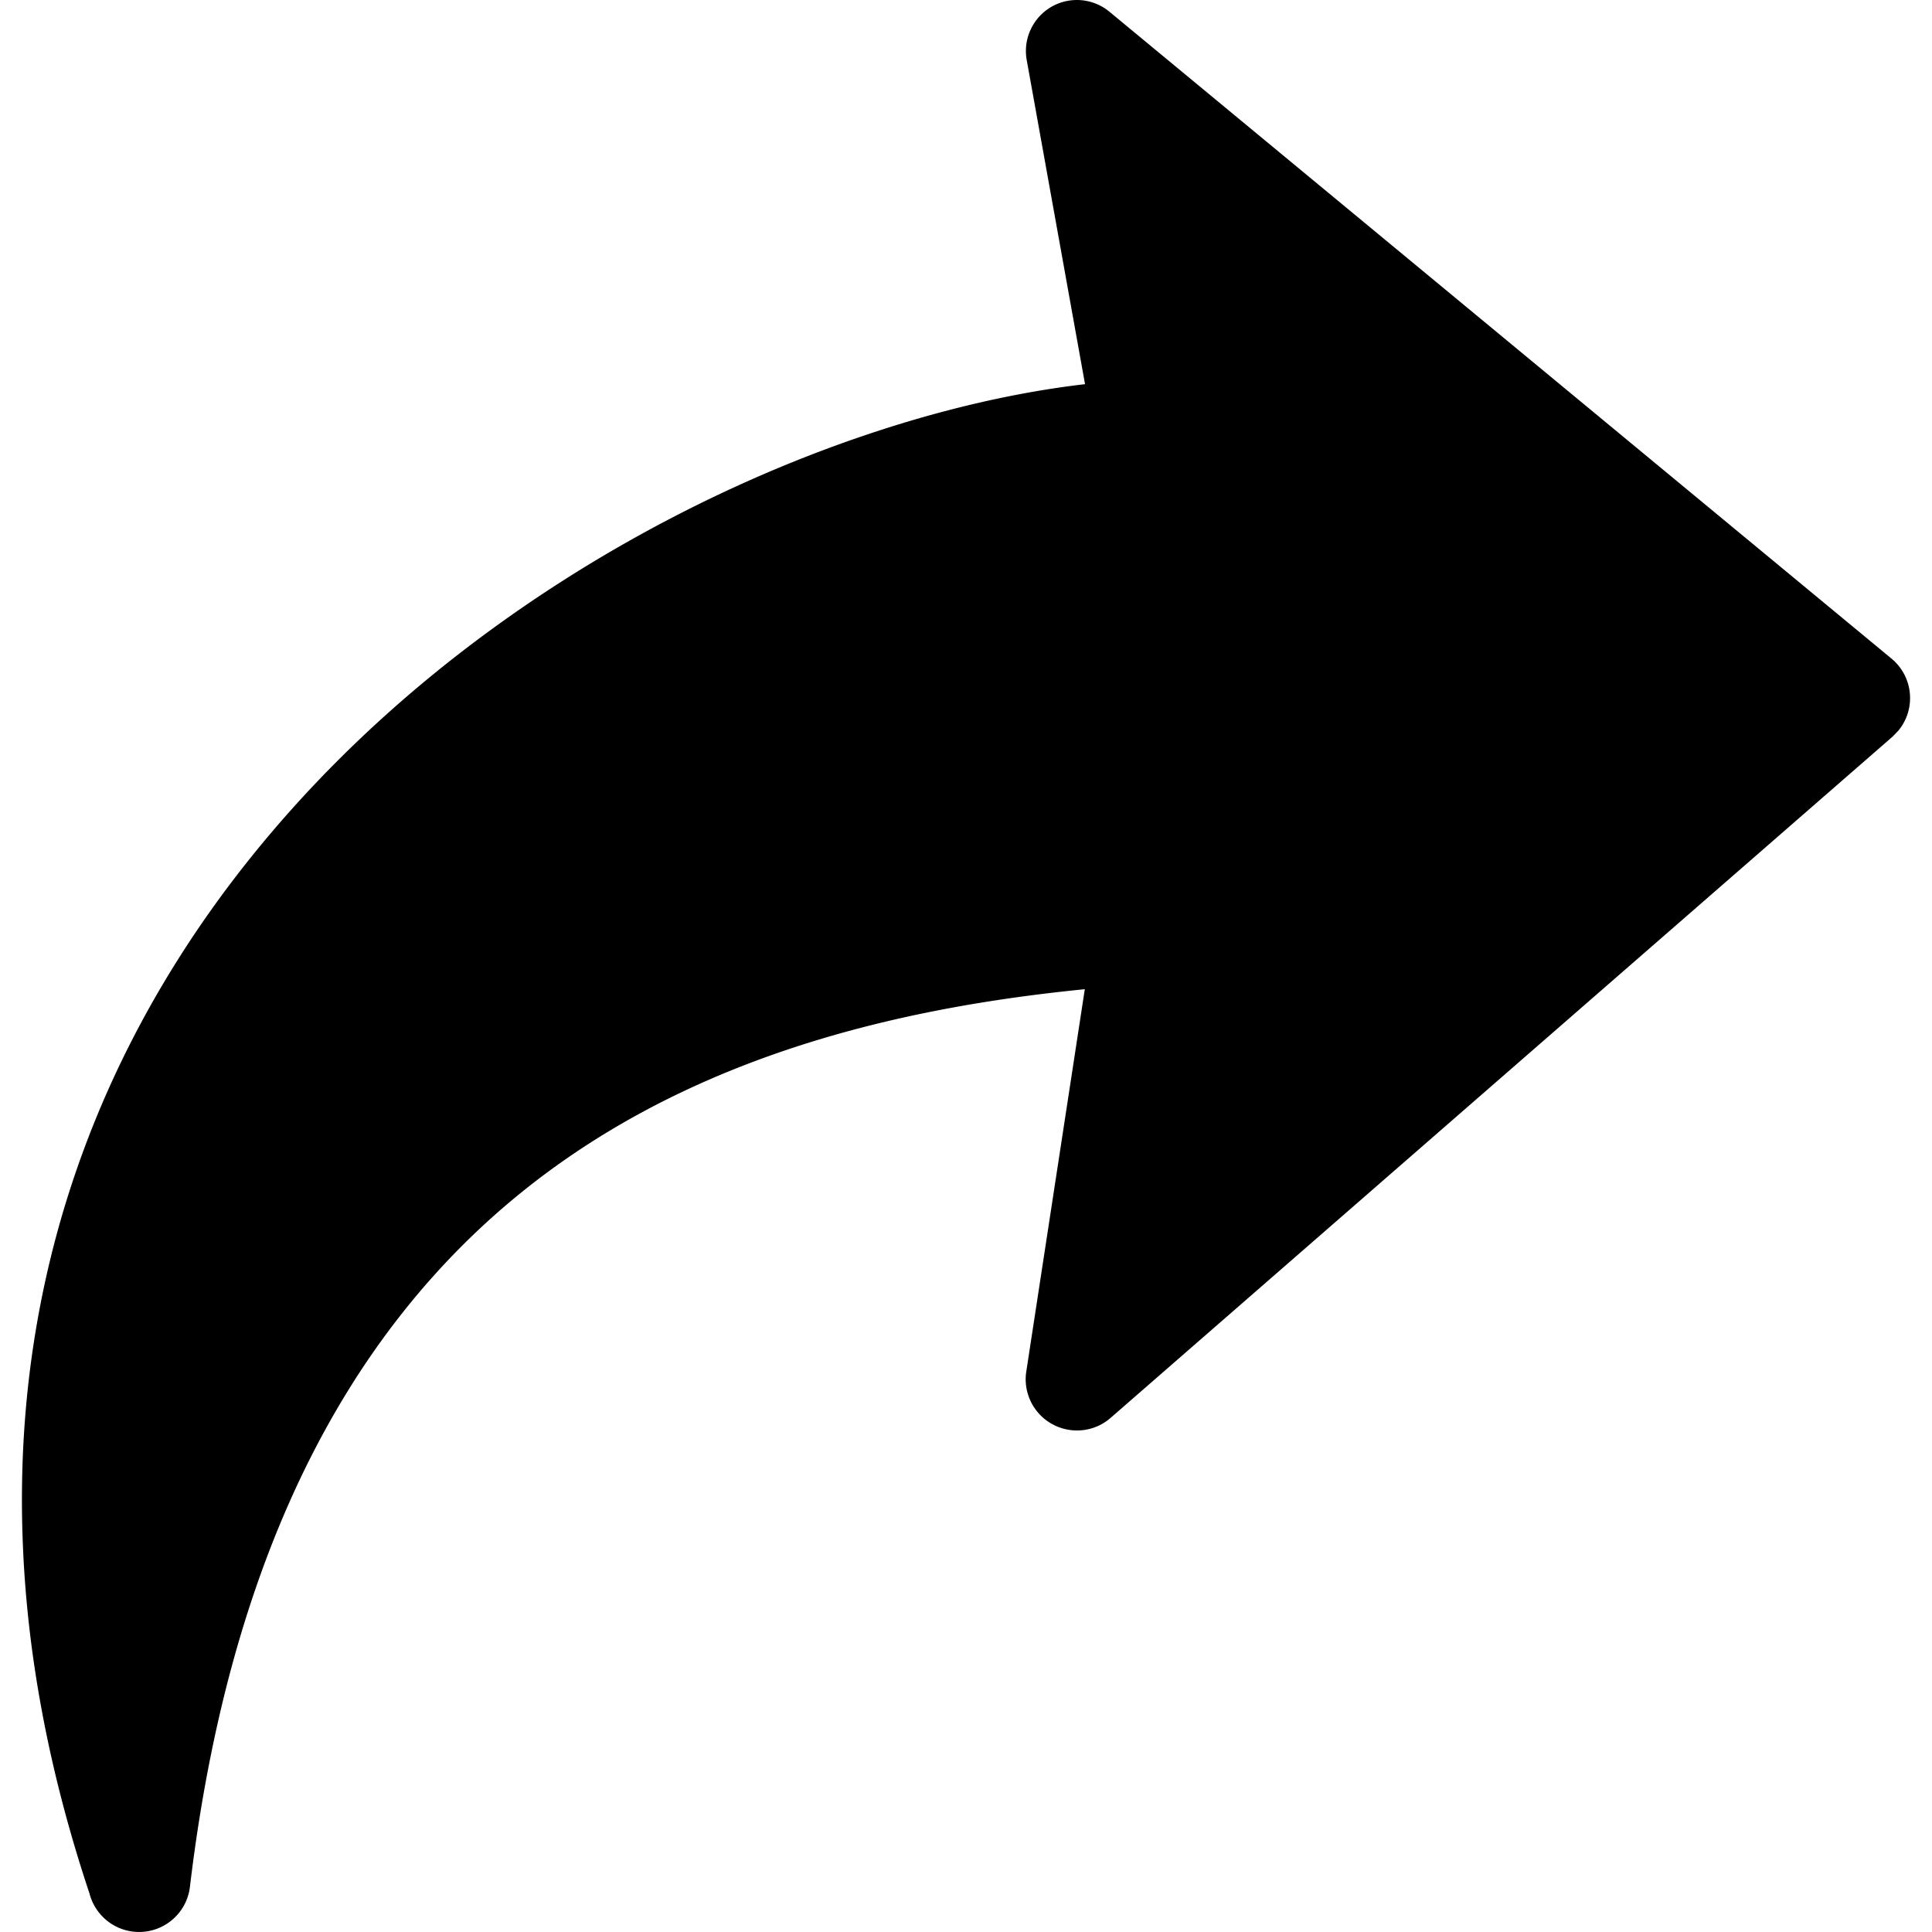
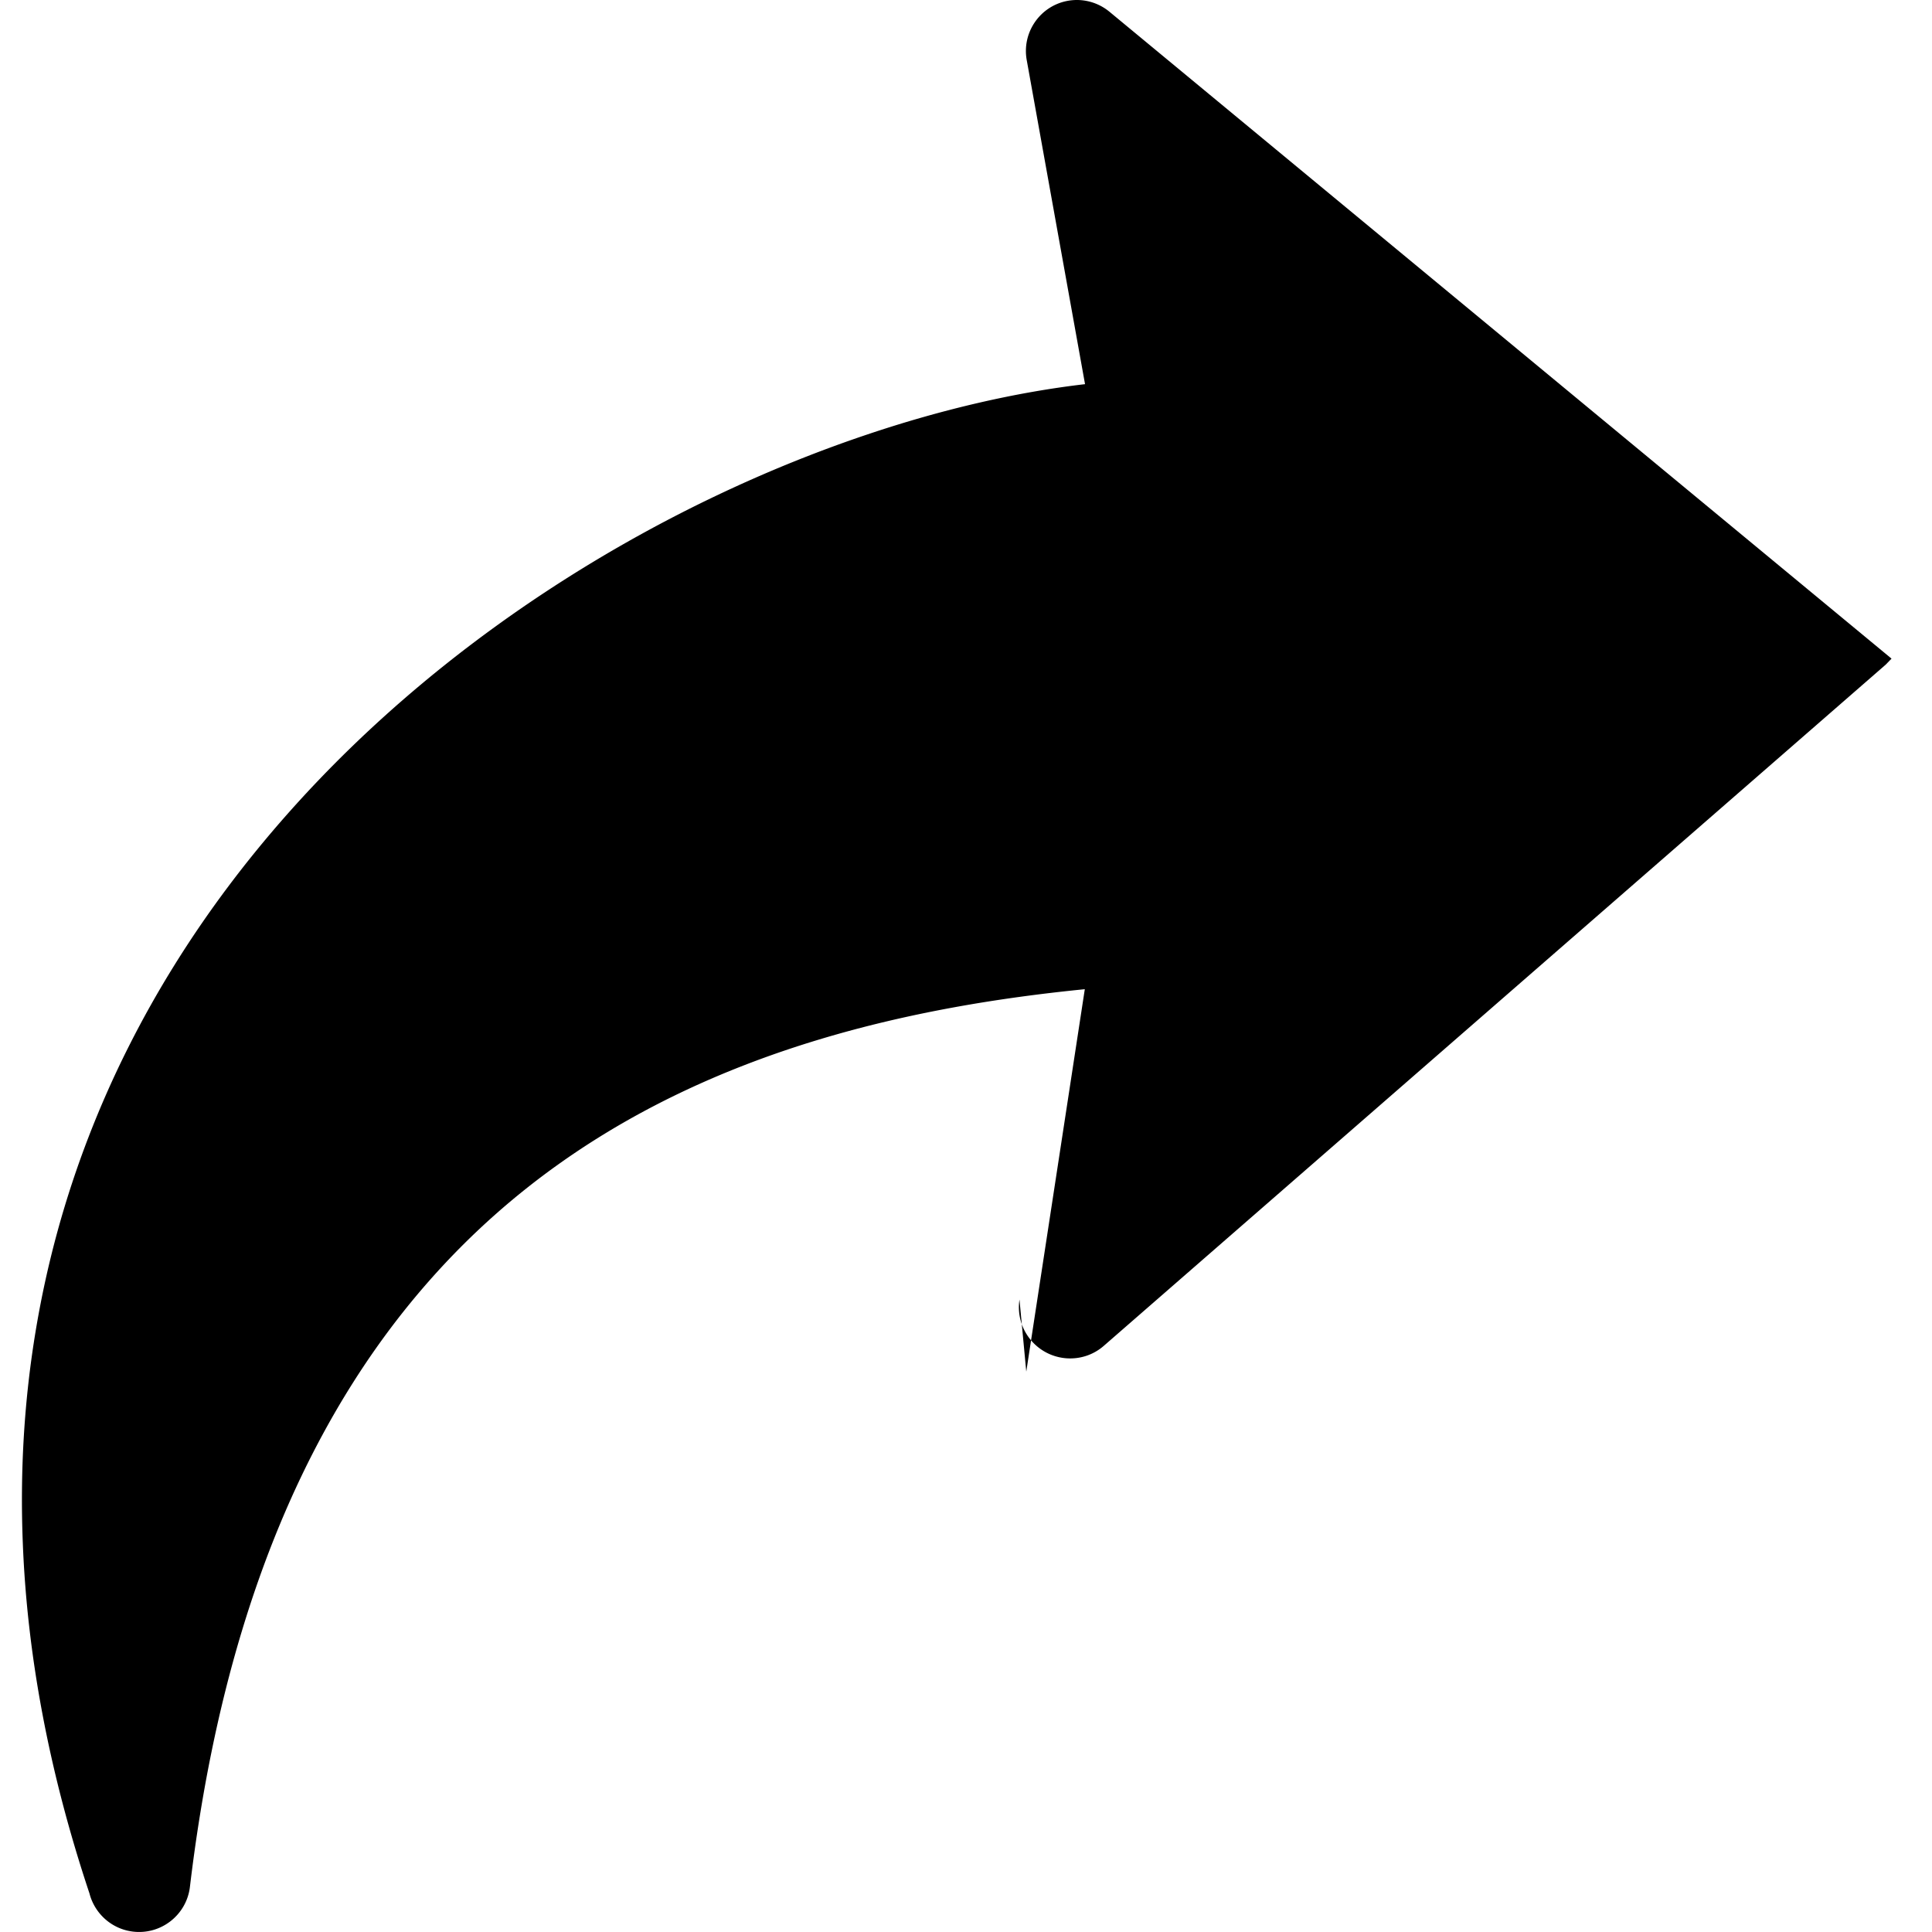
<svg xmlns="http://www.w3.org/2000/svg" shapeRendering="geometricPrecision" textRendering="geometricPrecision" imageRendering="optimizeQuality" fillRule="evenodd" clipRule="evenodd" height="25px" width="25px" viewBox="0 0 500 511.61">
-   <path fillRule="nonzero" d="m265.96 363.22 15.5-101.27c-45.53 4.53-96.07 15.77-138.72 45.89-47.72 33.69-86.32 91.71-98.25 191.8-.87 7.43-7.62 12.75-15.06 11.87-5.73-.68-10.21-4.86-11.55-10.14C7 468.76 1.42 437.95.25 409.03c-3.27-79.4 26.39-144.22 70.18-193.61 43.36-48.92 100.66-82.64 153.32-100.33 20.18-6.8 39.79-11.27 57.77-13.36L266.08 15.9c-1.32-7.34 3.57-14.38 10.91-15.69 4.07-.72 8.04.46 11 2.9l207.1 171.3c5.76 4.77 6.57 13.33 1.8 19.08l-1.54 1.59-207.06 180.39c-5.64 4.92-14.22 4.32-19.14-1.32a13.529 13.529 0 0 1-3.19-10.93z" />
+   <path fillRule="nonzero" d="m265.96 363.22 15.5-101.27c-45.53 4.53-96.07 15.77-138.72 45.89-47.72 33.69-86.32 91.71-98.25 191.8-.87 7.43-7.62 12.75-15.06 11.87-5.73-.68-10.21-4.86-11.55-10.14C7 468.76 1.42 437.95.25 409.03c-3.27-79.4 26.39-144.22 70.18-193.61 43.36-48.92 100.66-82.64 153.32-100.33 20.18-6.8 39.79-11.27 57.77-13.36L266.08 15.9c-1.32-7.34 3.57-14.38 10.91-15.69 4.07-.72 8.04.46 11 2.9l207.1 171.3l-1.54 1.59-207.06 180.39c-5.64 4.92-14.22 4.32-19.14-1.32a13.529 13.529 0 0 1-3.19-10.93z" />
</svg>